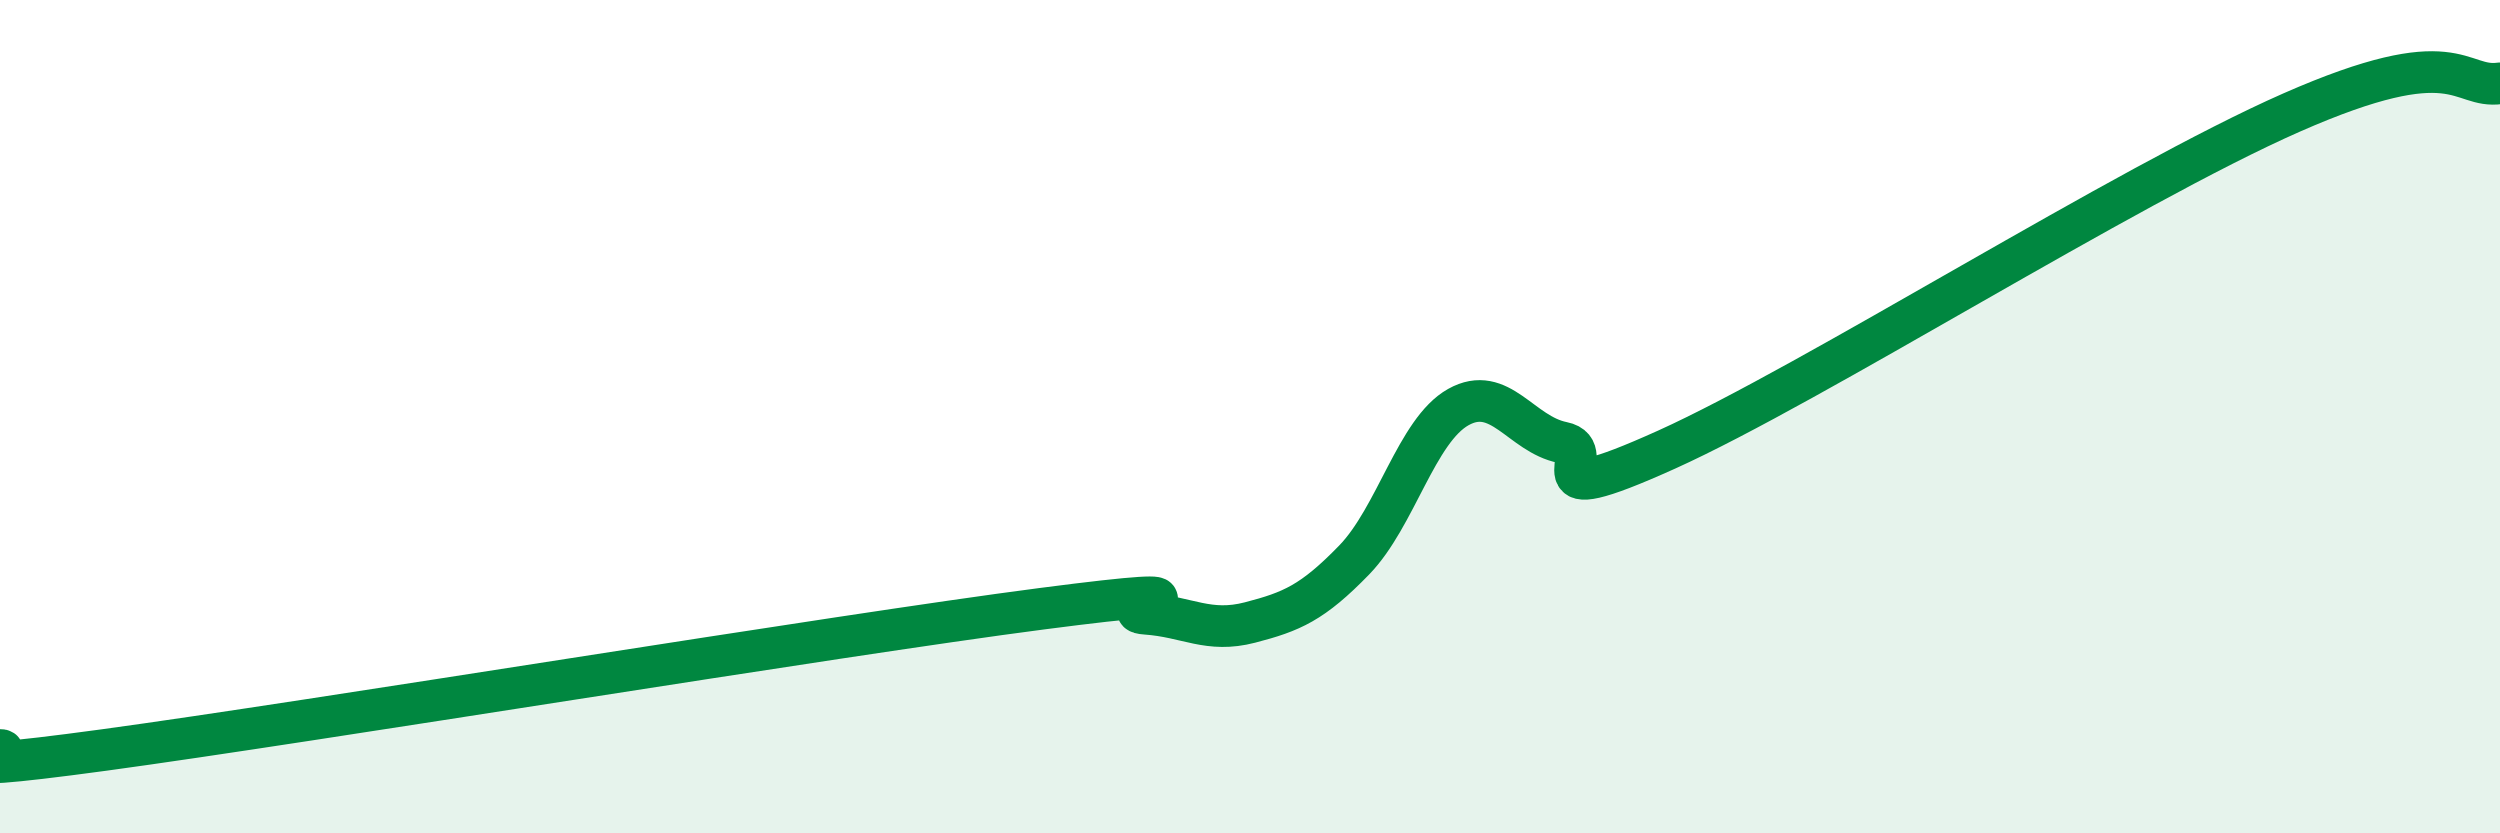
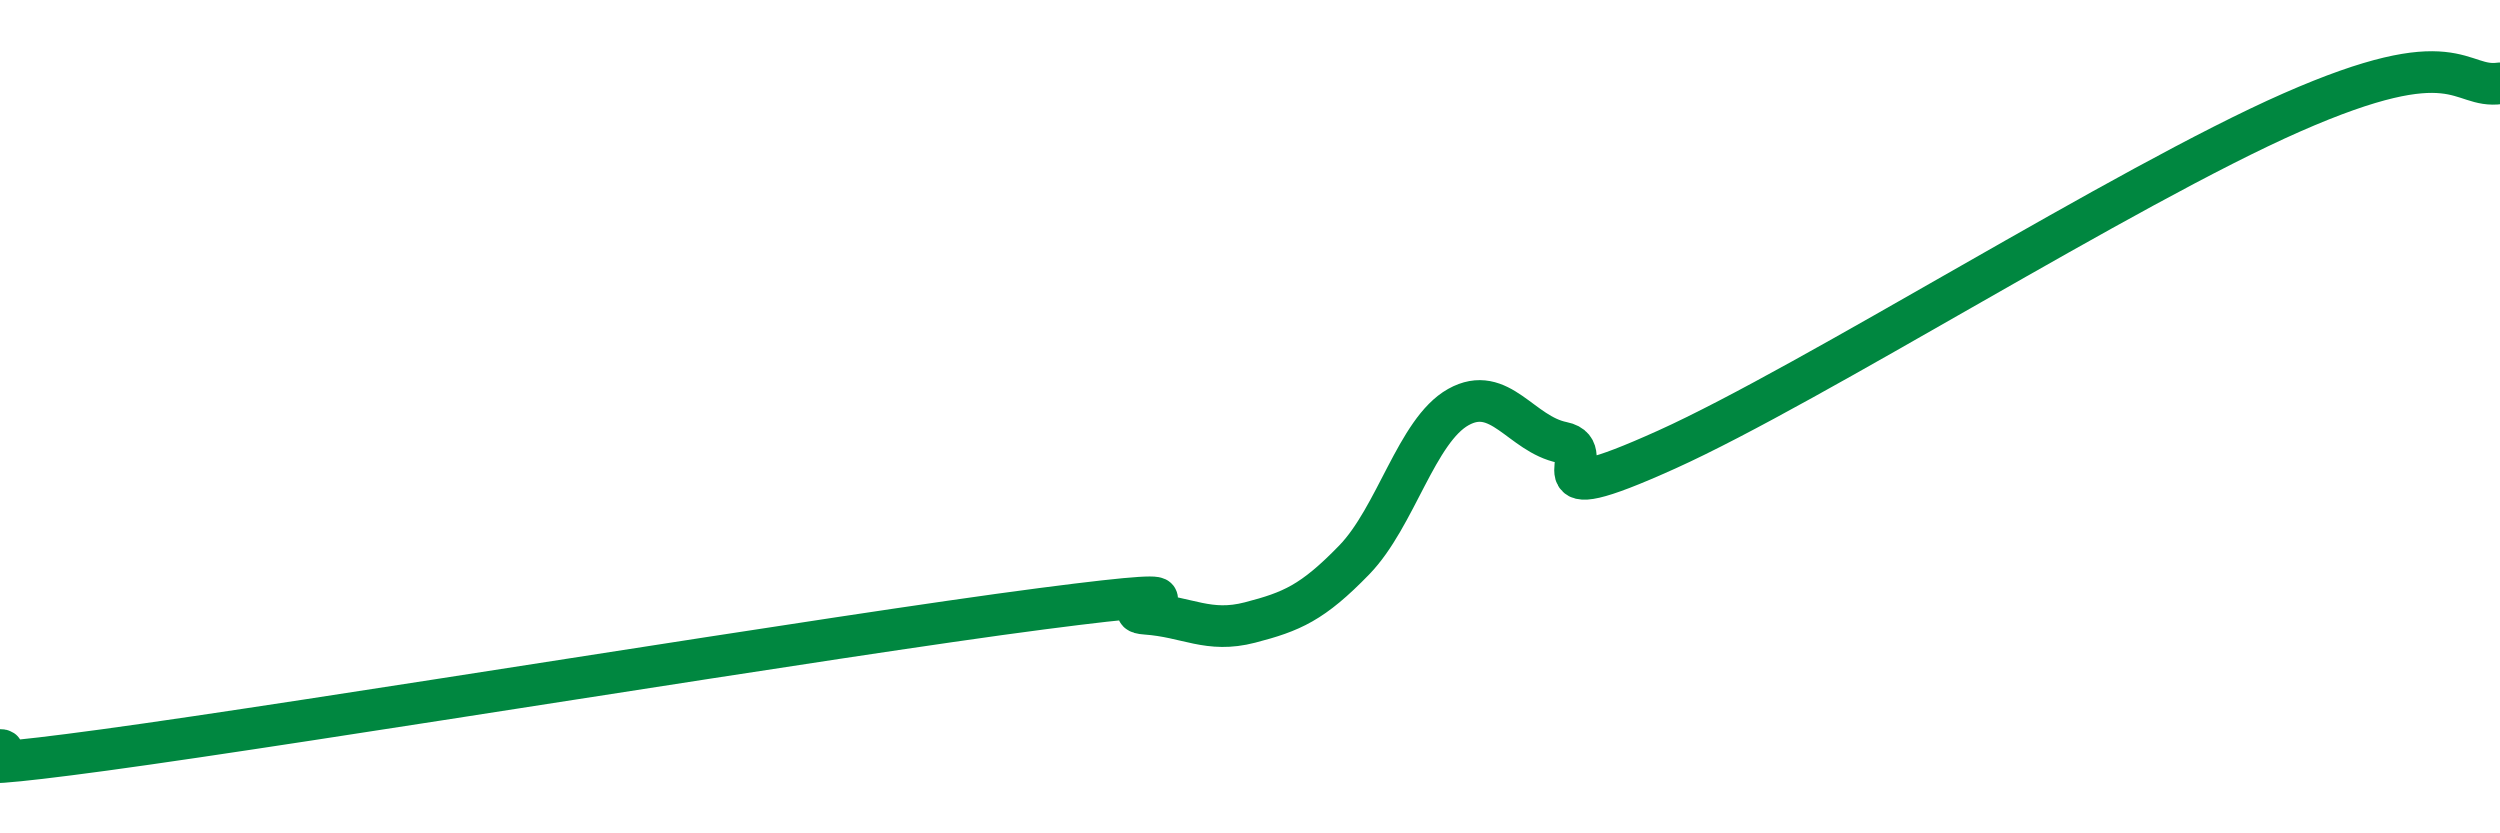
<svg xmlns="http://www.w3.org/2000/svg" width="60" height="20" viewBox="0 0 60 20">
-   <path d="M 0,18 C 0.5,18 -2.5,18.68 2.5,18 C 7.5,17.32 20,15.26 25,14.61 C 30,13.96 26.5,14.66 27.5,14.73 C 28.5,14.8 29,15.2 30,14.94 C 31,14.68 31.5,14.47 32.5,13.44 C 33.5,12.41 34,10.33 35,9.77 C 36,9.21 36.5,10.42 37.5,10.62 C 38.5,10.82 36.5,12.37 40,10.79 C 43.5,9.21 51,4.46 55,2.7 C 59,0.94 59,2.14 60,2L60 20L0 20Z" fill="#008740" opacity="0.1" stroke-linecap="round" stroke-linejoin="round" />
  <path d="M 0,18 C 0.5,18 -2.5,18.68 2.5,18 C 7.5,17.32 20,15.26 25,14.61 C 30,13.96 26.5,14.66 27.5,14.73 C 28.5,14.8 29,15.2 30,14.94 C 31,14.68 31.5,14.47 32.5,13.44 C 33.5,12.41 34,10.33 35,9.77 C 36,9.21 36.5,10.42 37.5,10.62 C 38.5,10.82 36.5,12.37 40,10.79 C 43.5,9.21 51,4.46 55,2.7 C 59,0.94 59,2.14 60,2" stroke="#008740" stroke-width="1" fill="none" stroke-linecap="round" stroke-linejoin="round" />
</svg>